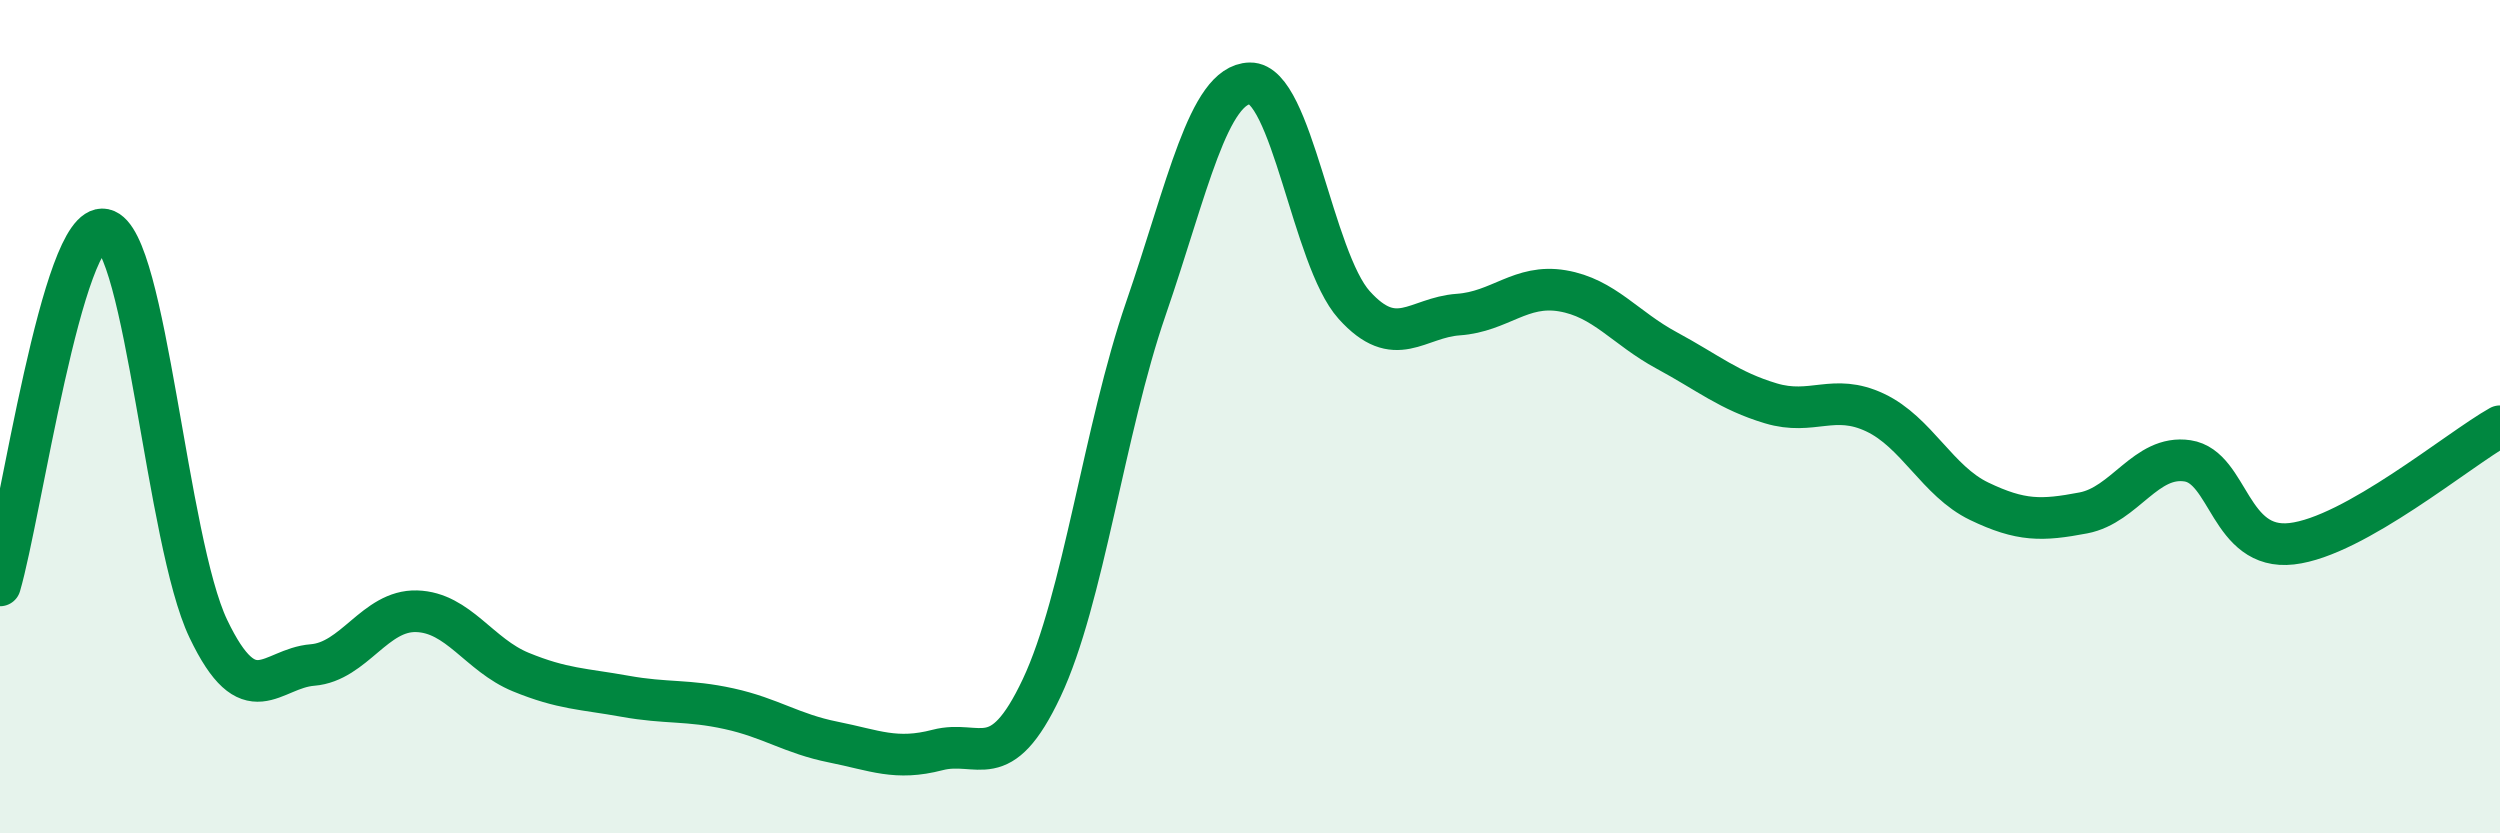
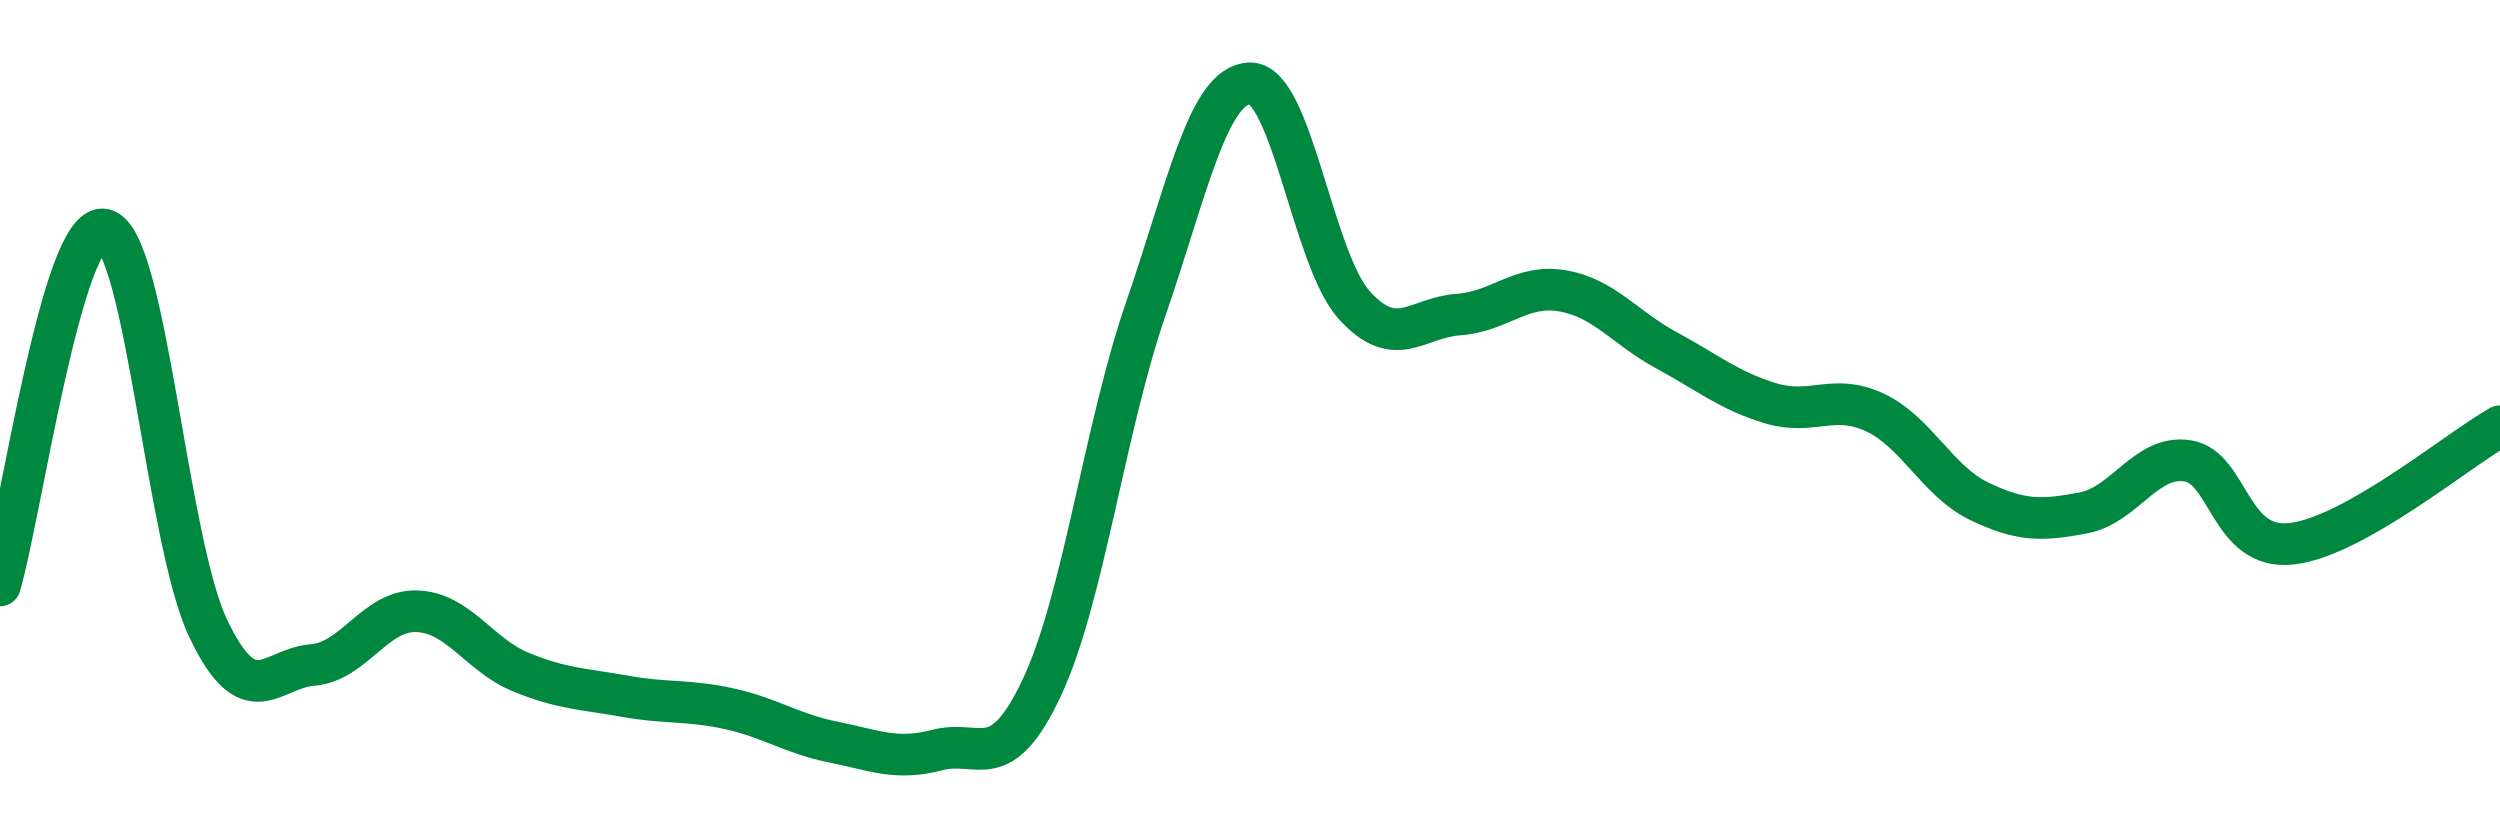
<svg xmlns="http://www.w3.org/2000/svg" width="60" height="20" viewBox="0 0 60 20">
-   <path d="M 0,14.05 C 0.5,12.34 1.5,5.3 2.5,5.51 C 3.5,5.72 4,13 5,15.09 C 6,17.18 6.5,16.04 7.5,15.96 C 8.5,15.88 9,14.64 10,14.67 C 11,14.7 11.5,15.72 12.5,16.13 C 13.5,16.54 14,16.53 15,16.71 C 16,16.89 16.5,16.79 17.5,17.01 C 18.5,17.23 19,17.61 20,17.81 C 21,18.01 21.5,18.26 22.5,18 C 23.5,17.74 24,18.63 25,16.51 C 26,14.39 26.5,10.31 27.5,7.41 C 28.5,4.51 29,2.02 30,2 C 31,1.98 31.5,6.21 32.5,7.32 C 33.5,8.43 34,7.62 35,7.55 C 36,7.48 36.5,6.81 37.5,6.98 C 38.5,7.15 39,7.87 40,8.41 C 41,8.95 41.5,9.38 42.5,9.68 C 43.5,9.98 44,9.43 45,9.9 C 46,10.37 46.5,11.55 47.5,12.03 C 48.5,12.51 49,12.5 50,12.31 C 51,12.12 51.5,10.91 52.5,11.06 C 53.5,11.21 53.5,13.22 55,13.05 C 56.5,12.88 59,10.79 60,10.23L60 20L0 20Z" fill="#008740" opacity="0.1" stroke-linecap="round" stroke-linejoin="round" />
  <path d="M 0,14.05 C 0.5,12.34 1.5,5.3 2.5,5.51 C 3.5,5.72 4,13 5,15.09 C 6,17.18 6.5,16.04 7.5,15.96 C 8.5,15.88 9,14.64 10,14.67 C 11,14.7 11.5,15.72 12.5,16.13 C 13.5,16.54 14,16.53 15,16.71 C 16,16.89 16.5,16.79 17.5,17.01 C 18.5,17.23 19,17.61 20,17.81 C 21,18.01 21.5,18.26 22.5,18 C 23.5,17.74 24,18.63 25,16.51 C 26,14.39 26.5,10.31 27.5,7.41 C 28.5,4.51 29,2.02 30,2 C 31,1.98 31.5,6.21 32.5,7.32 C 33.5,8.43 34,7.62 35,7.55 C 36,7.48 36.5,6.81 37.5,6.98 C 38.5,7.15 39,7.87 40,8.41 C 41,8.95 41.5,9.38 42.5,9.68 C 43.5,9.98 44,9.43 45,9.9 C 46,10.37 46.5,11.55 47.5,12.03 C 48.5,12.51 49,12.5 50,12.31 C 51,12.12 51.5,10.91 52.5,11.06 C 53.5,11.21 53.5,13.22 55,13.05 C 56.5,12.88 59,10.79 60,10.23" stroke="#008740" stroke-width="1" fill="none" stroke-linecap="round" stroke-linejoin="round" />
</svg>